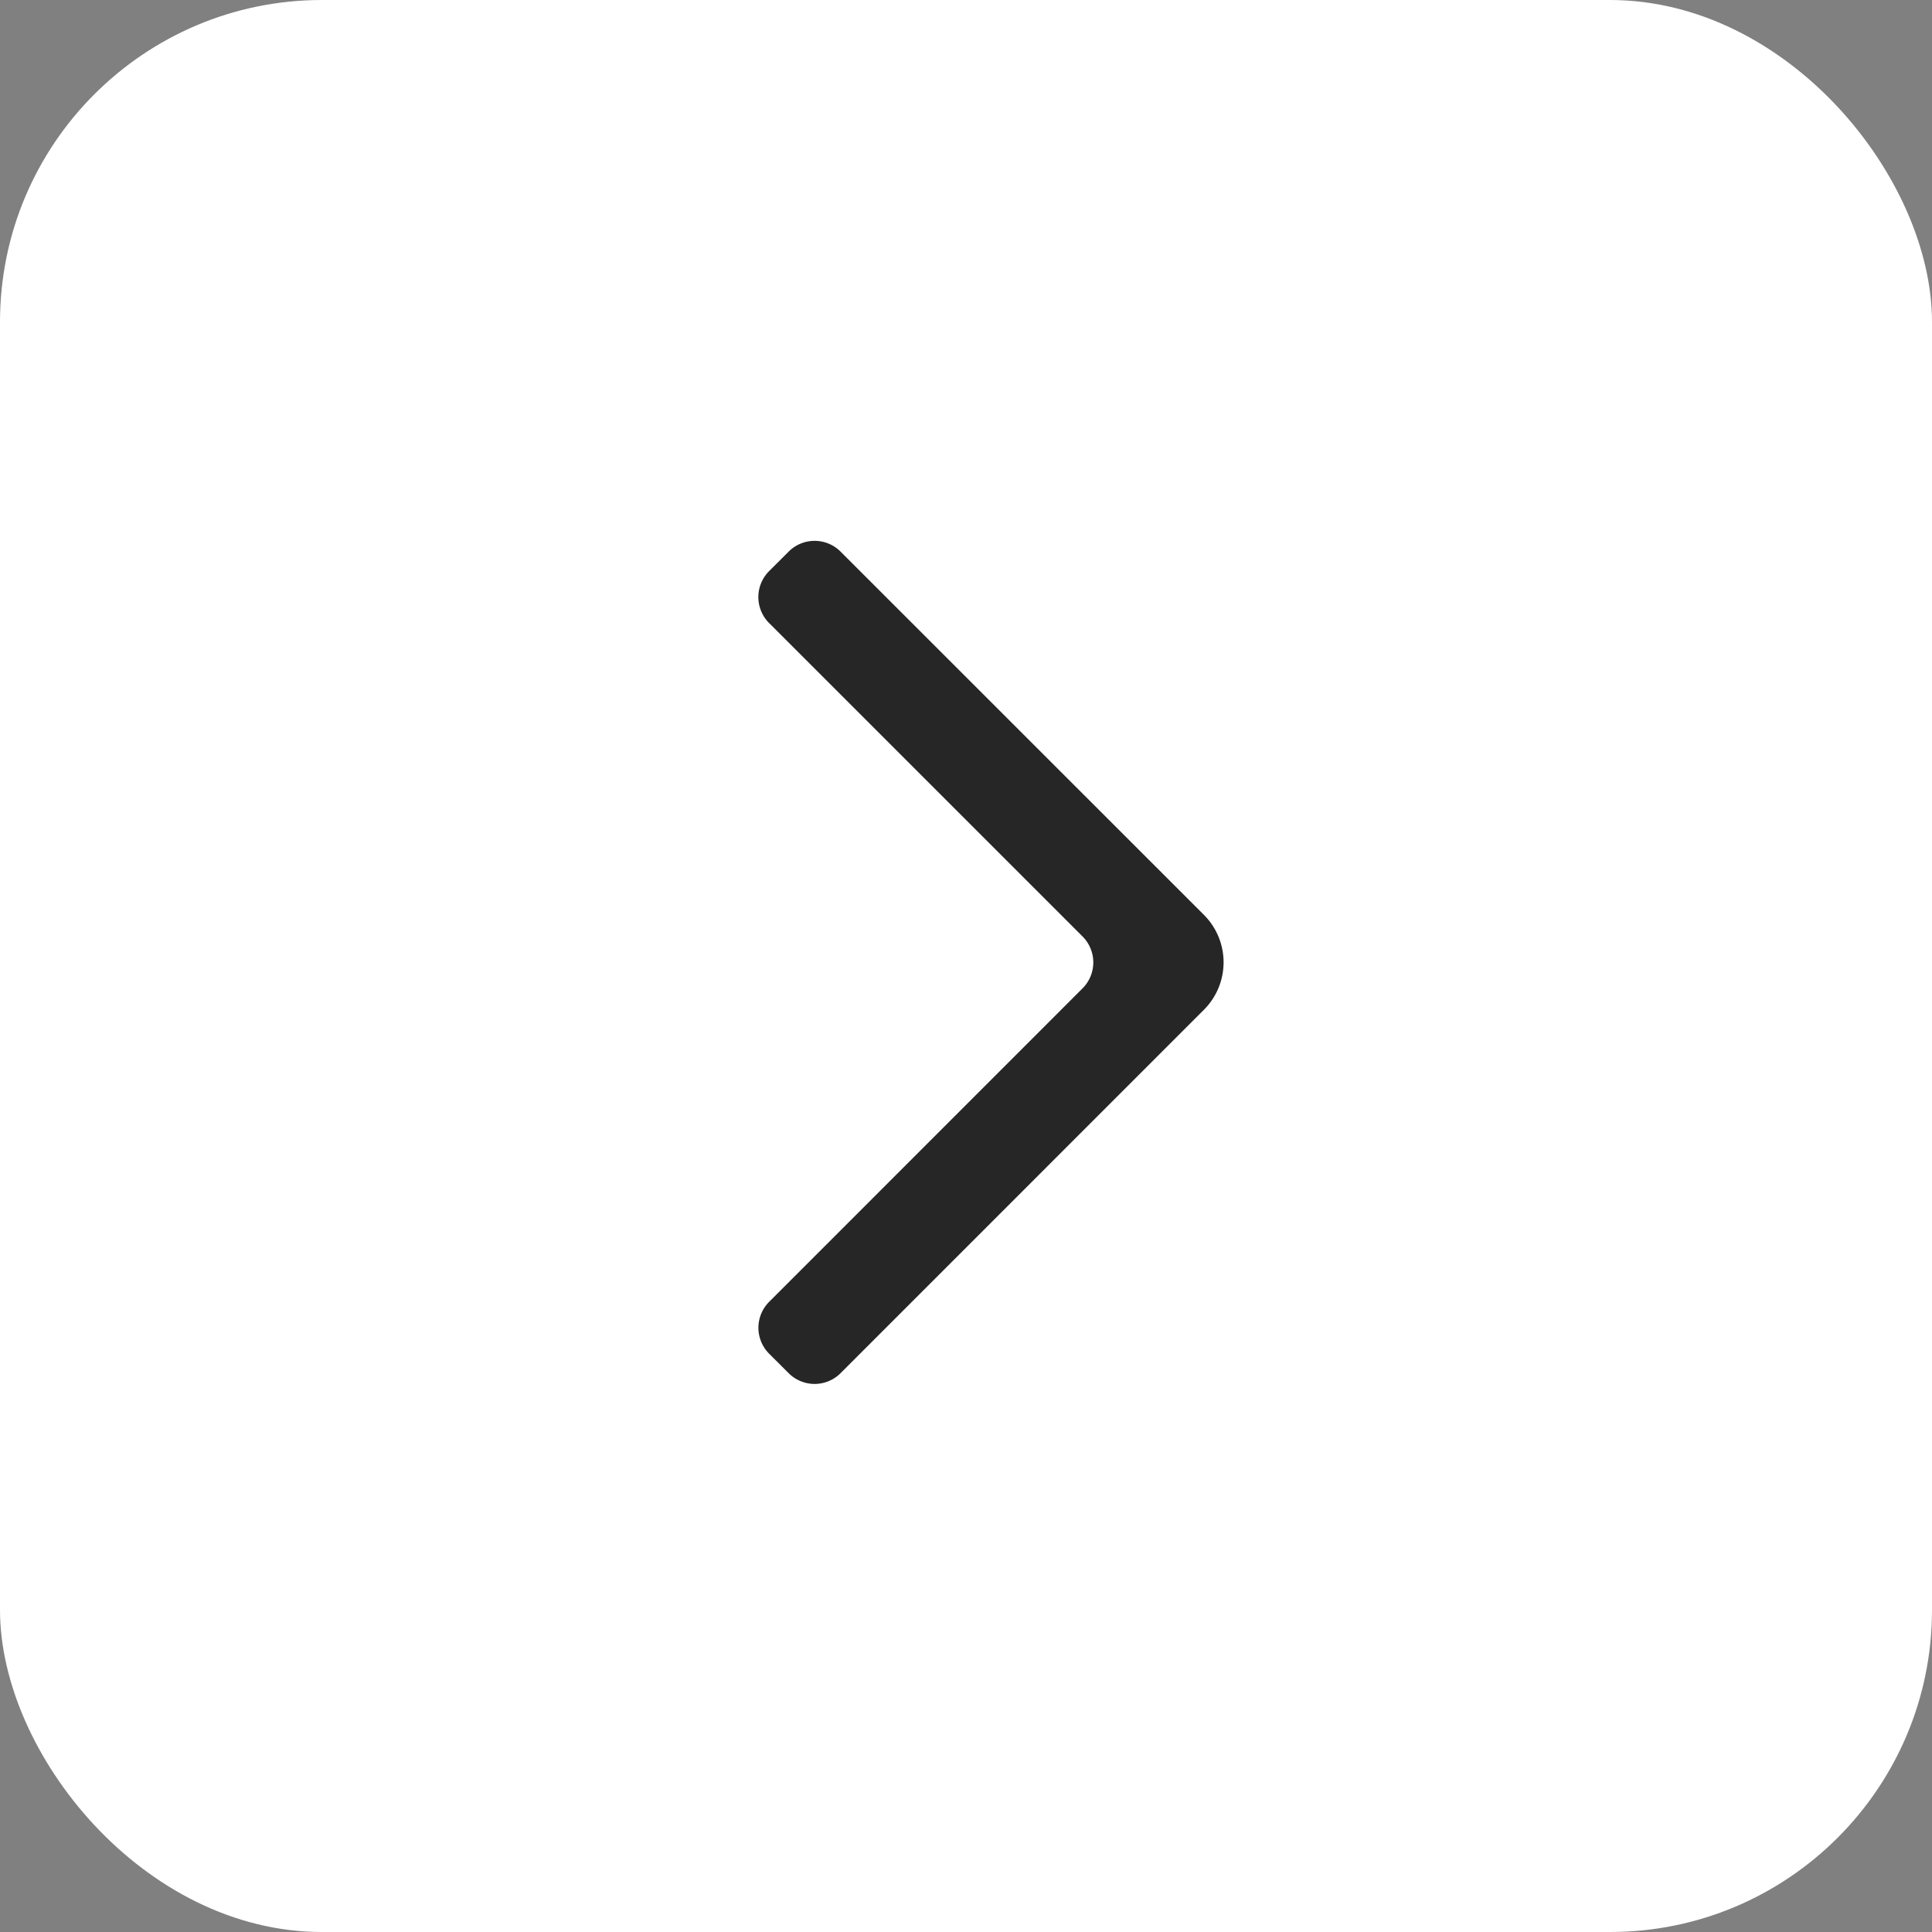
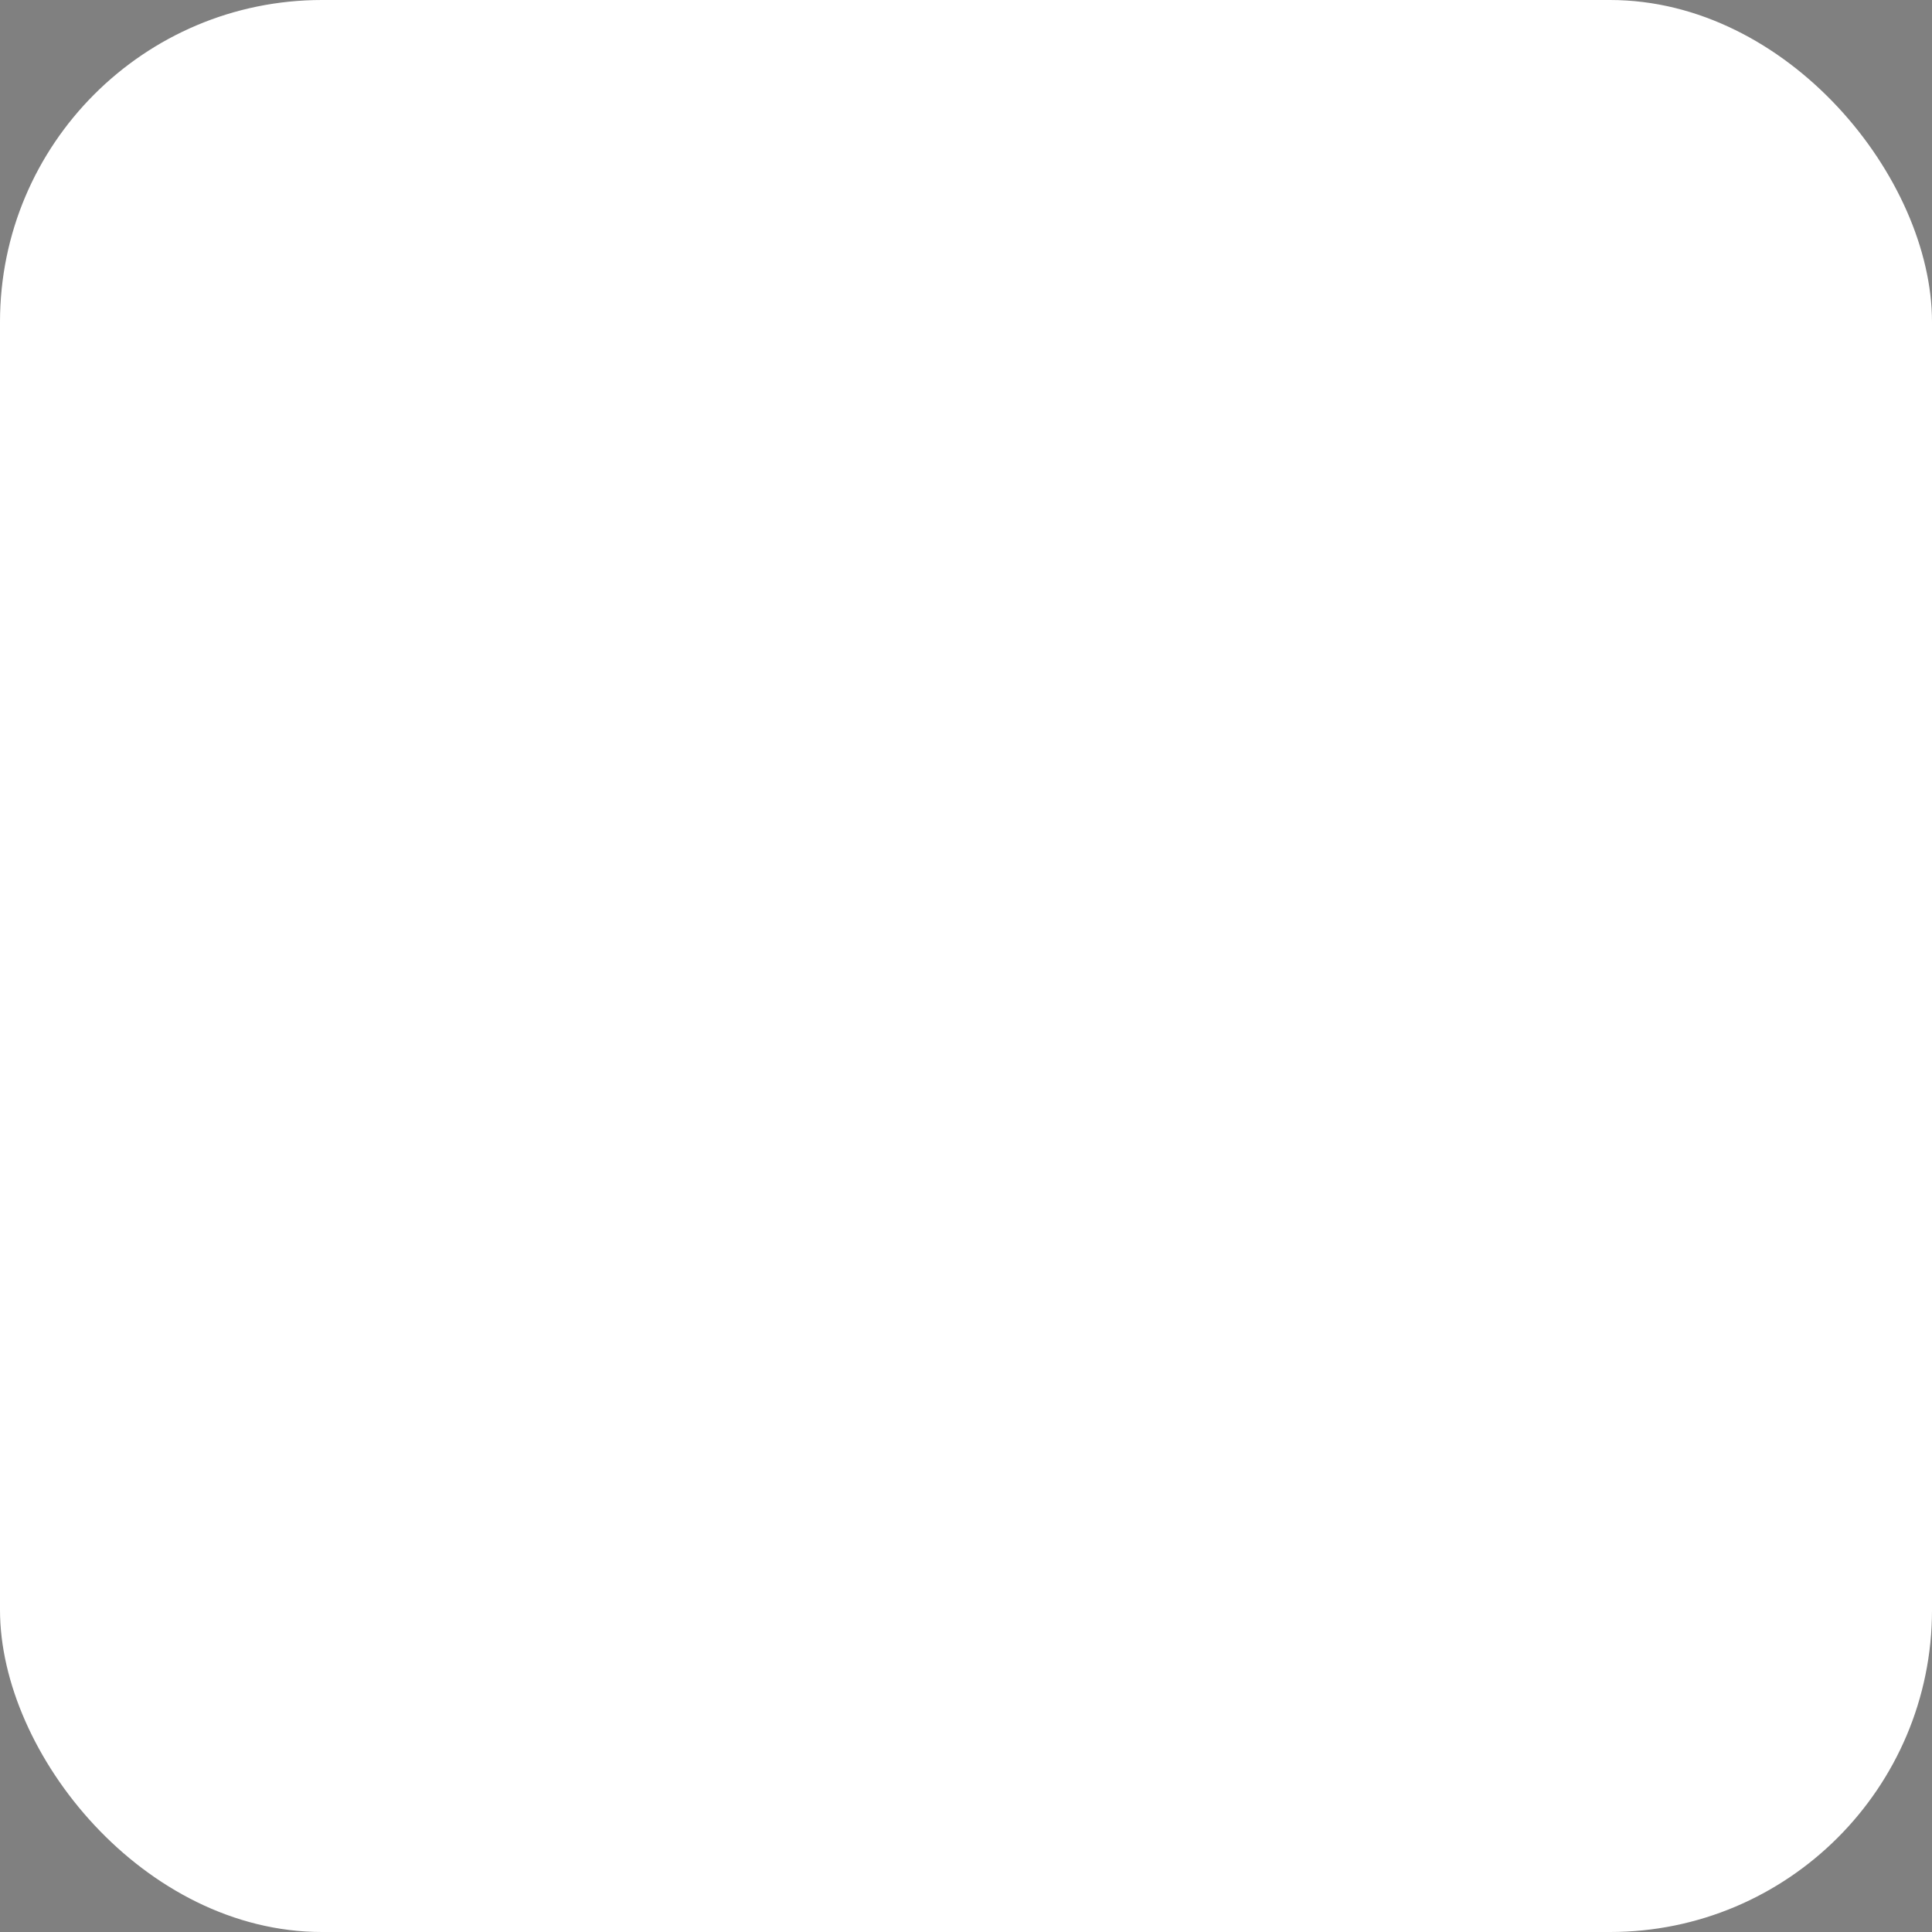
<svg xmlns="http://www.w3.org/2000/svg" width="60" height="60" fill="none">
  <rect width="100%" height="100%" fill="#808080" stroke="none" />
  <rect width="60" height="60" fill="#fff" rx="10" />
-   <path fill="#262626" d="M23.886 19.35a1.14 1.14 0 0 1 0-1.614l.606-.605a1.14 1.14 0 0 1 1.613 0l11.28 11.277a2.084 2.084 0 0 1 0 2.955l-11.28 11.282a1.14 1.14 0 0 1-1.613 0l-.604-.603a1.14 1.14 0 0 1 0-1.614l9.731-9.733a1.14 1.14 0 0 0 0-1.613z" />
</svg>